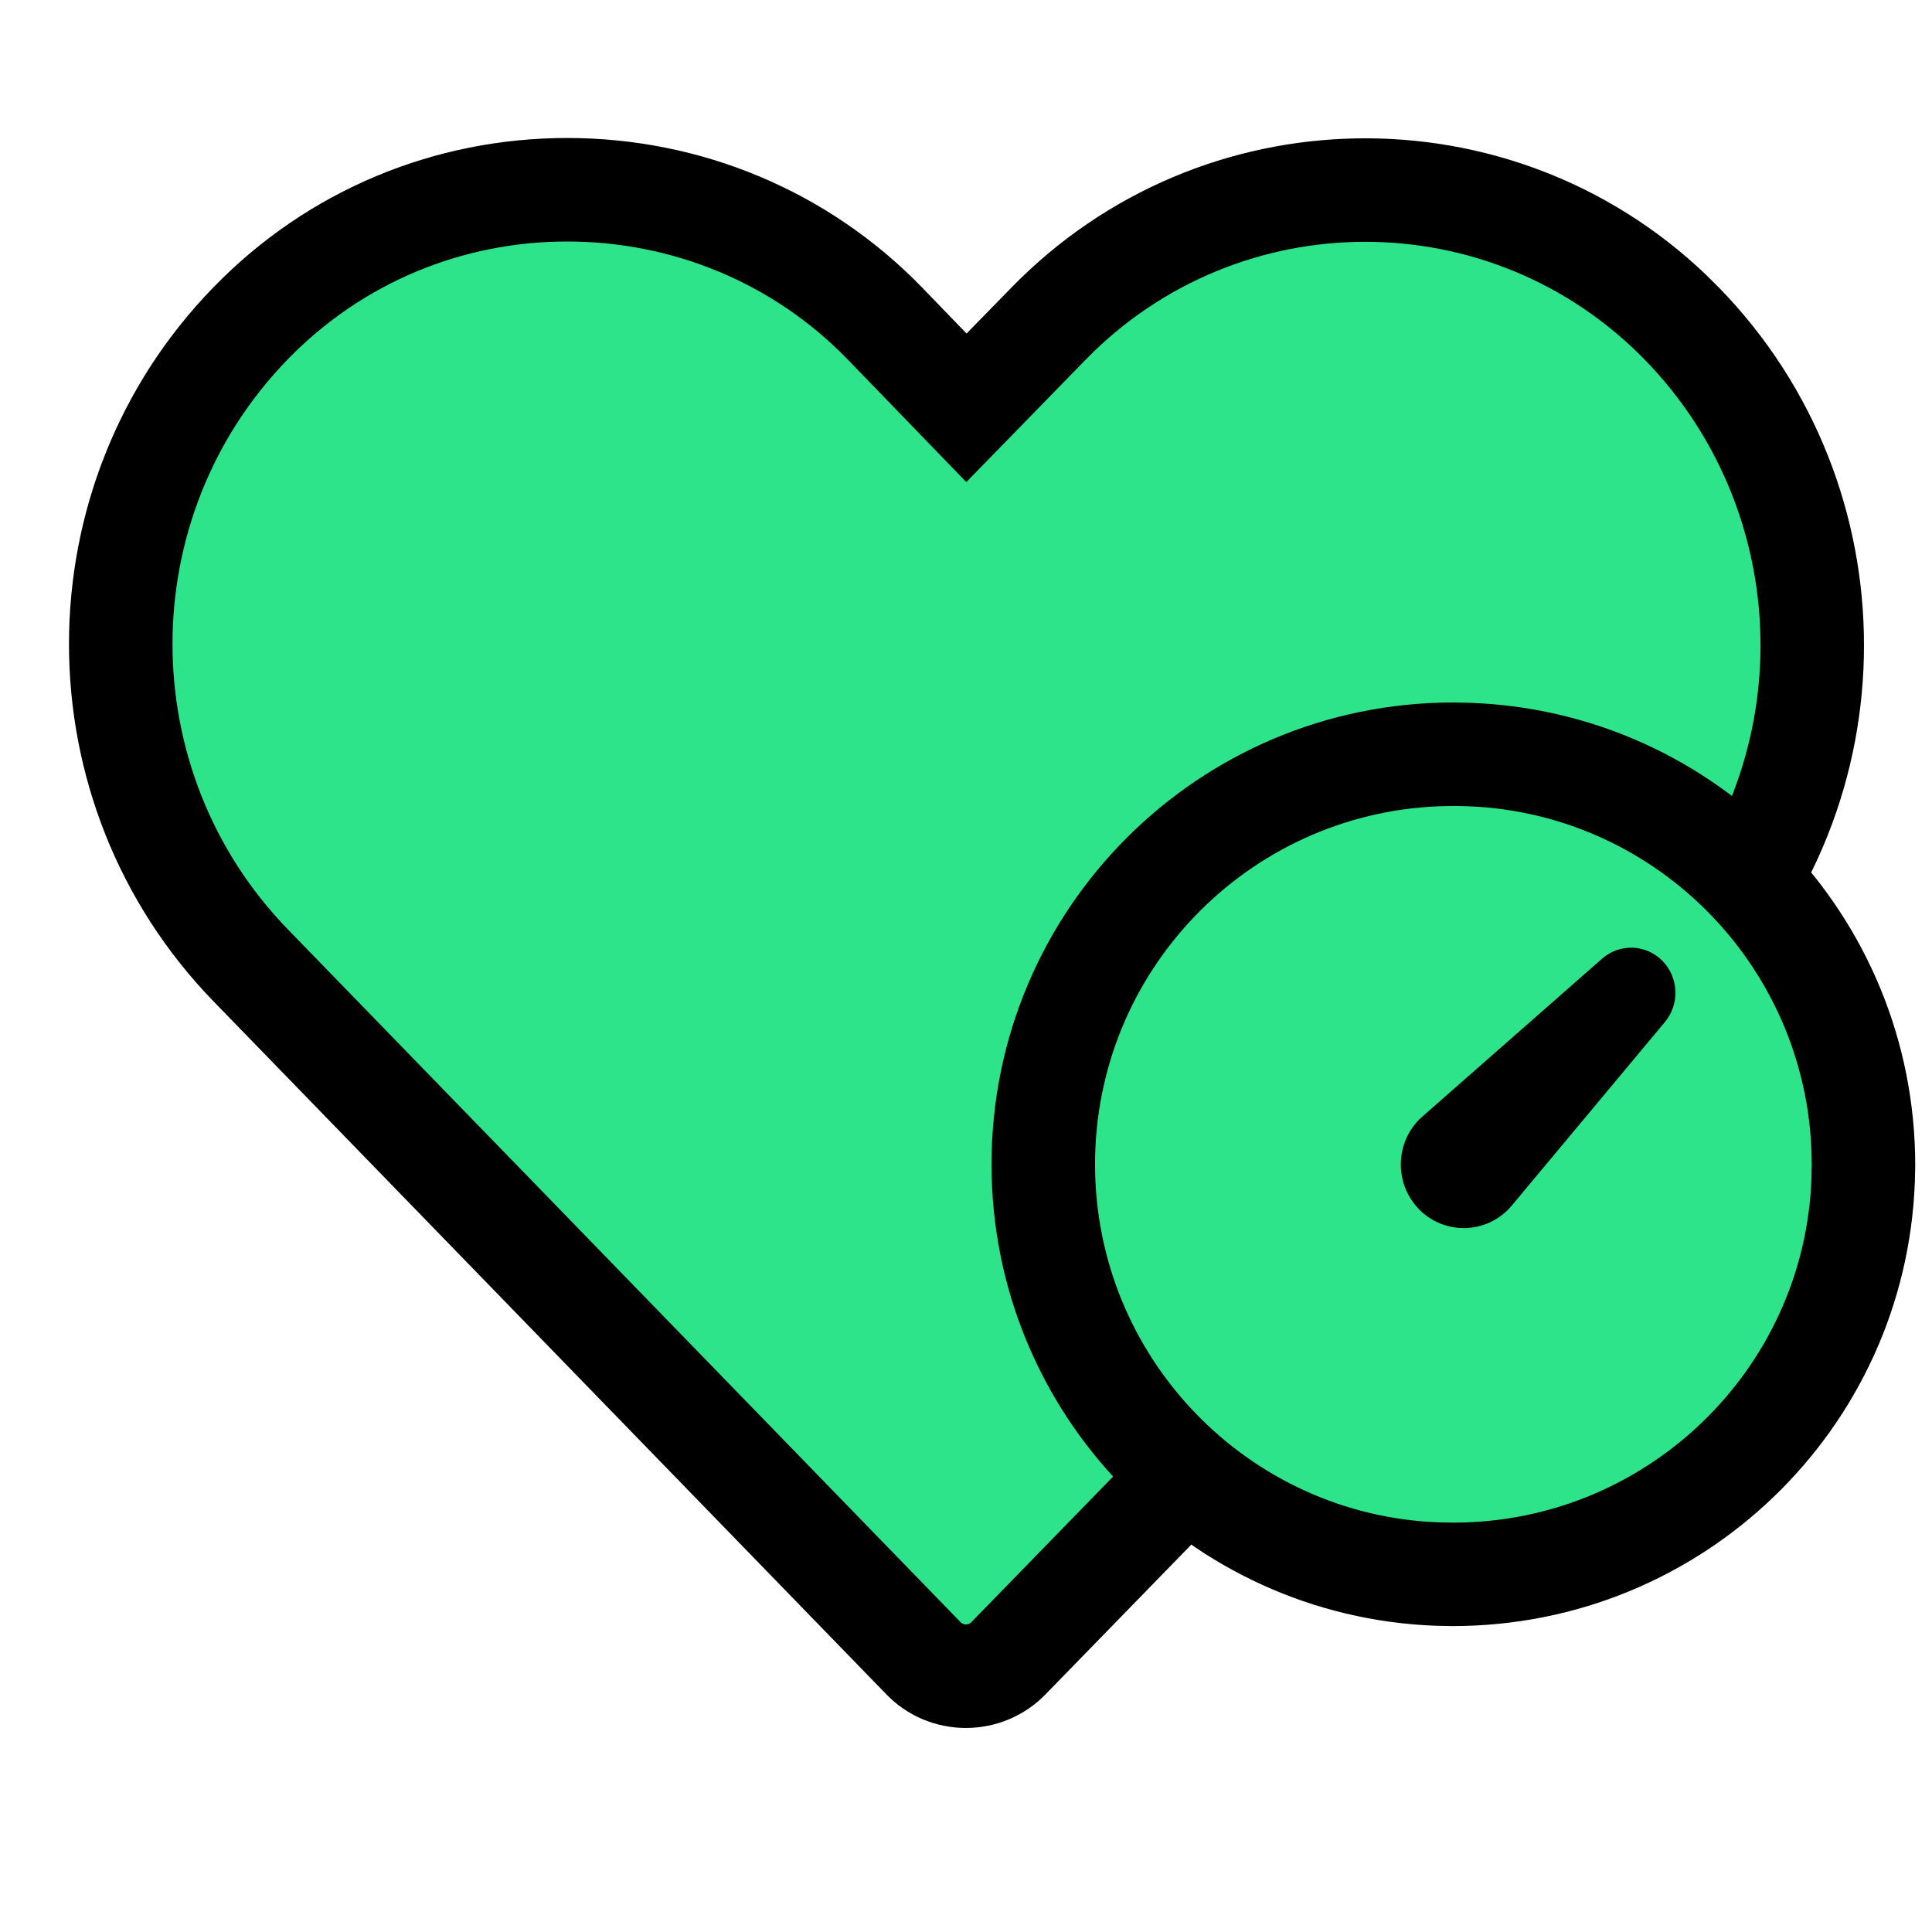
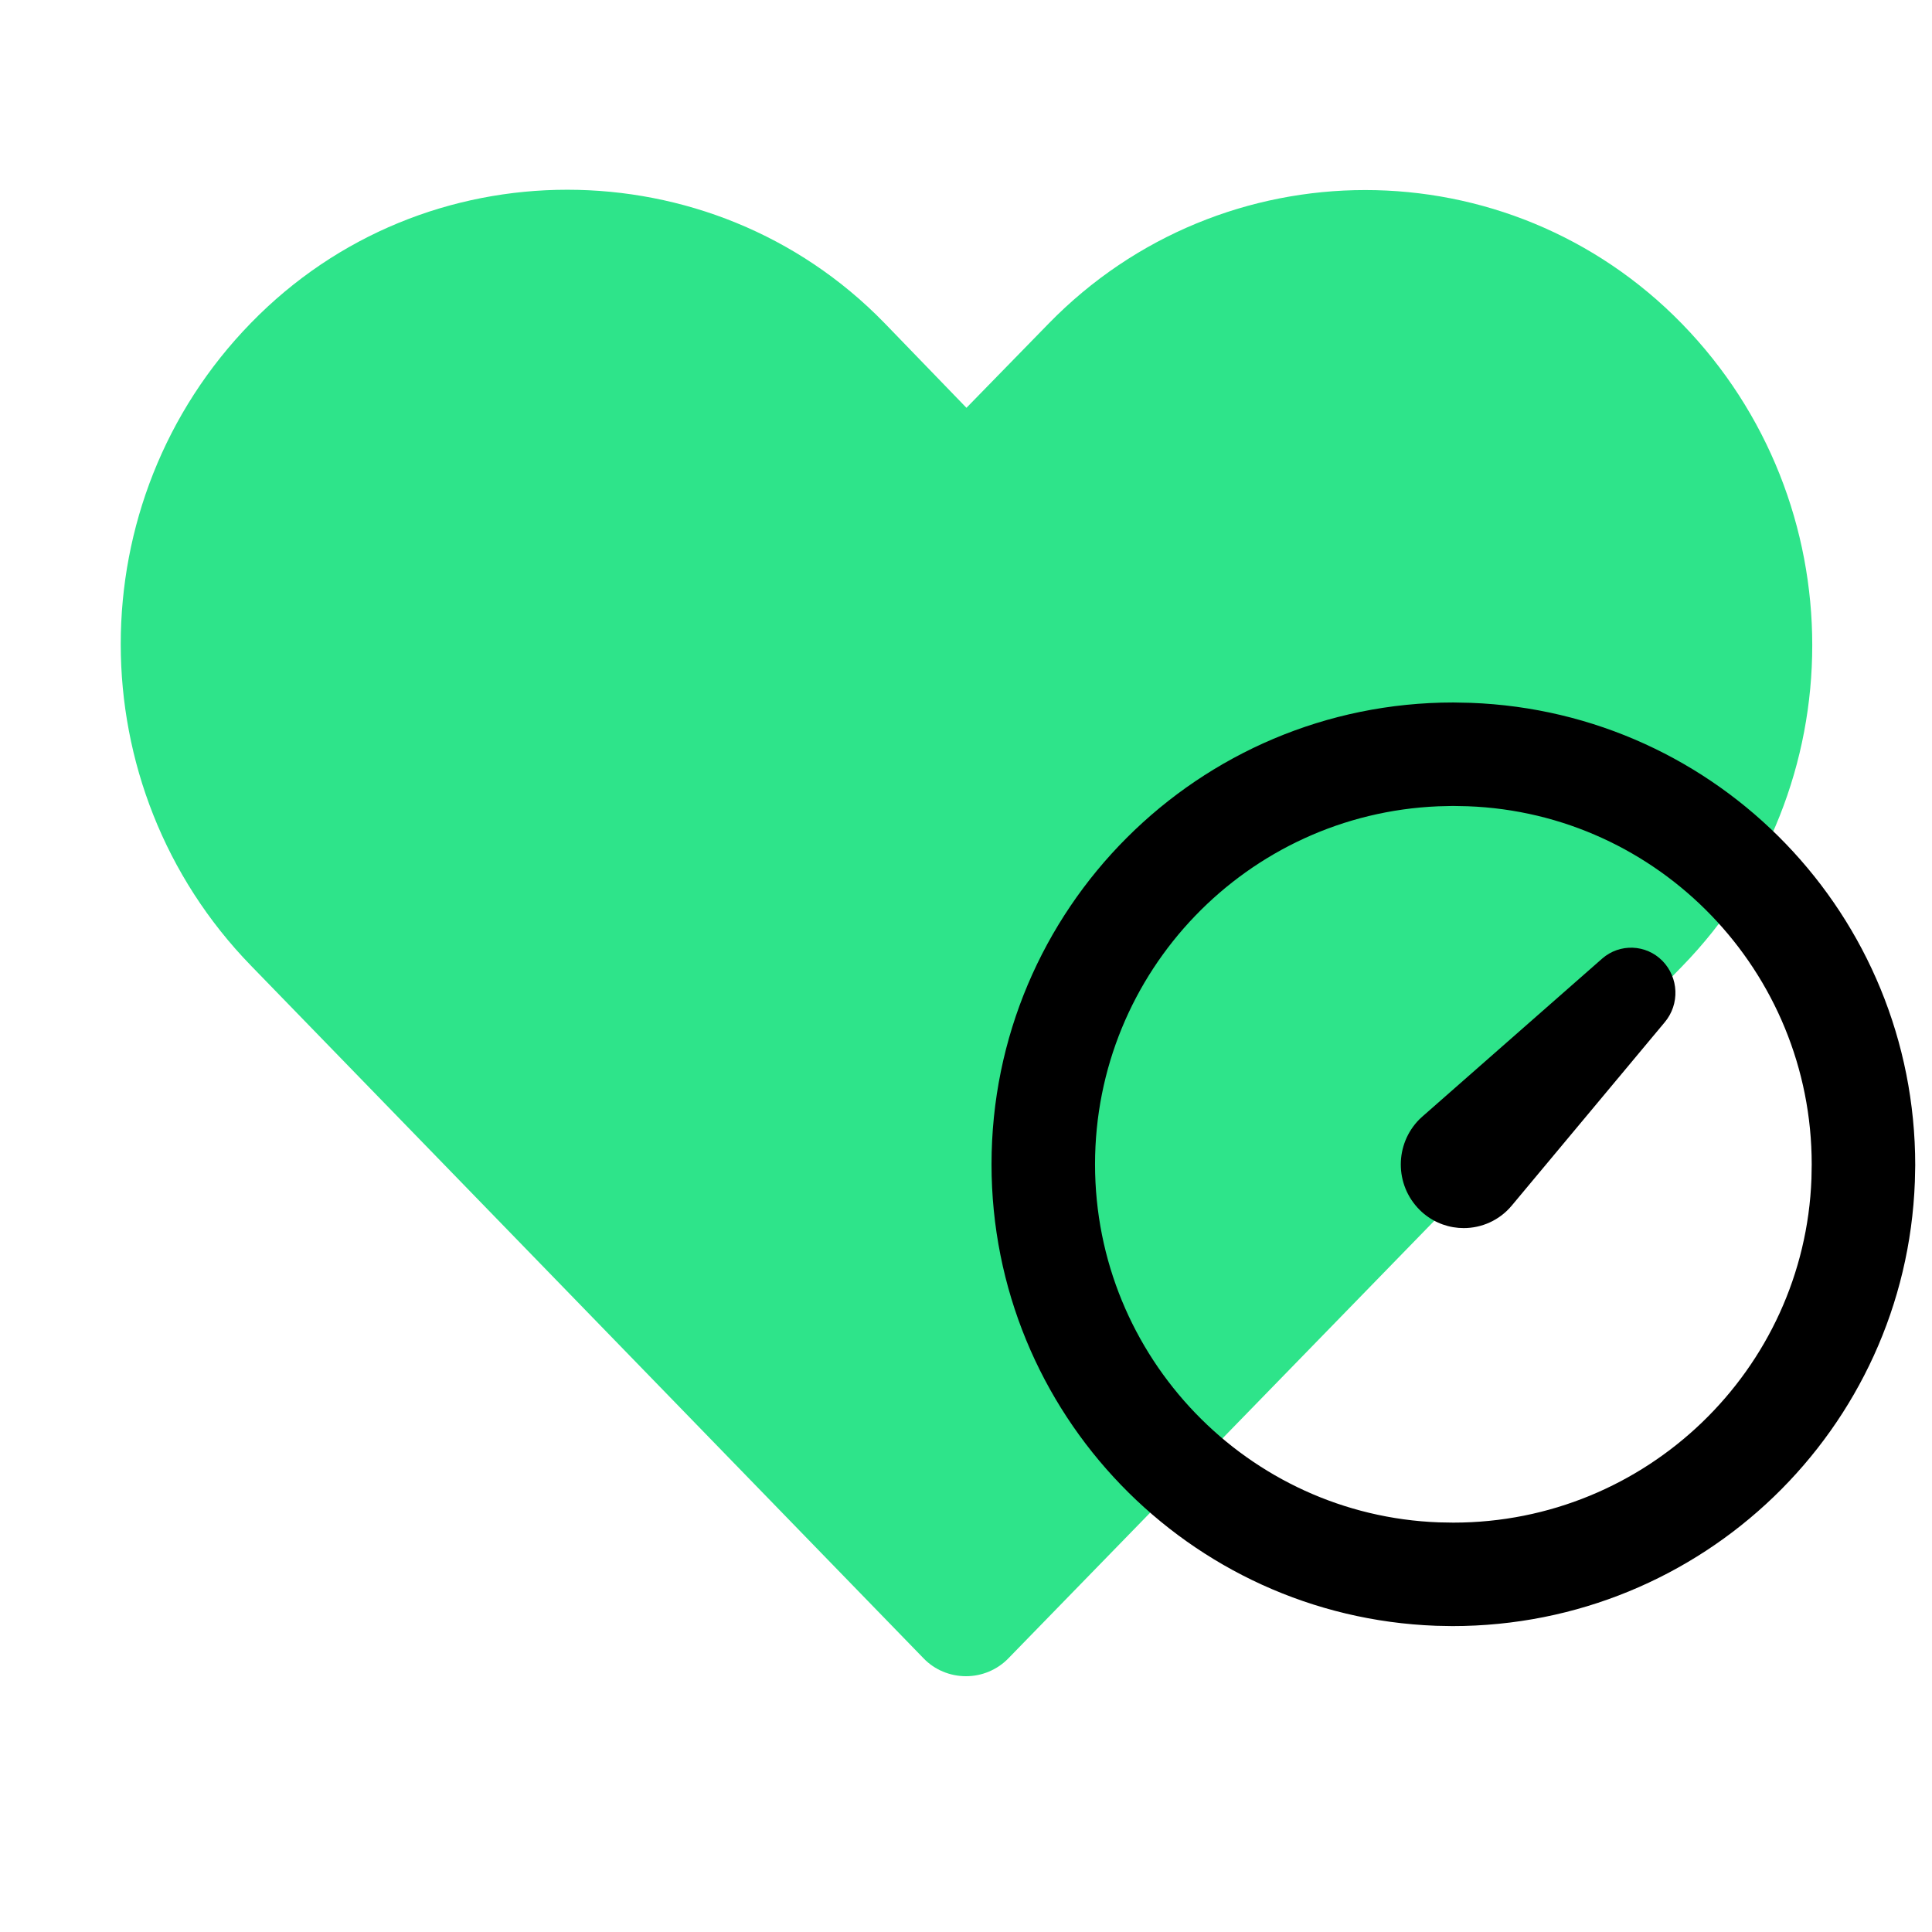
<svg xmlns="http://www.w3.org/2000/svg" width="38" height="38" viewBox="0 0 38 38" fill="none">
  <path d="M4.936 18.993L18.166 32.618C18.381 32.842 18.683 32.969 19 32.969C19.314 32.969 19.616 32.842 19.833 32.618C24.25 28.084 28.663 23.543 33.082 19.01C36.499 15.505 36.499 9.877 33.082 6.368C29.665 2.861 24.039 2.862 20.622 6.368L19.009 8.021L17.395 6.352C15.688 4.598 13.418 3.732 11.157 3.732C8.896 3.732 6.644 4.598 4.936 6.352C1.519 9.856 1.523 15.482 4.936 18.993Z" fill="#2EE48A" />
-   <path fill-rule="evenodd" clip-rule="evenodd" d="M11.156 2.714C8.551 2.714 6.059 3.739 4.207 5.642C0.406 9.539 0.408 15.795 4.206 19.702L17.435 33.327C17.84 33.748 18.408 33.987 19 33.987C19.588 33.987 20.154 33.748 20.563 33.327L33.811 19.72C37.613 15.821 37.613 9.562 33.811 5.658L33.553 5.402C29.717 1.743 23.625 1.829 19.893 5.657L19.011 6.56L18.126 5.644C16.275 3.742 13.767 2.714 11.156 2.714ZM11.156 4.75C13.225 4.75 15.205 5.561 16.665 7.062L19.006 9.482L21.35 7.078C24.368 3.982 29.336 3.982 32.353 7.078C35.385 10.192 35.385 15.19 32.353 18.299L19.104 31.907C19.078 31.935 19.039 31.951 19 31.951C18.959 31.951 18.922 31.935 18.899 31.912L5.666 18.284C2.636 15.166 2.635 10.17 5.665 7.062C7.13 5.558 9.094 4.75 11.156 4.75Z" fill="black" />
-   <path d="M20.52 22.901C20.52 27.355 24.131 30.966 28.585 30.966C33.04 30.966 36.652 27.355 36.652 22.901C36.652 18.445 33.04 14.835 28.585 14.835C24.131 14.835 20.52 18.445 20.52 22.901Z" fill="#2EE48A" />
  <path fill-rule="evenodd" clip-rule="evenodd" d="M28.925 13.824L28.586 13.817C23.569 13.817 19.502 17.884 19.502 22.901C19.502 27.79 23.374 31.798 28.246 31.977L28.567 31.983C33.476 31.983 37.484 28.113 37.663 23.24L37.67 22.919C37.67 18.01 33.799 14.003 28.925 13.824ZM28.288 15.859L28.577 15.852L28.869 15.858C32.63 15.997 35.634 19.106 35.634 22.901L35.629 23.184C35.49 26.944 32.38 29.948 28.586 29.948L28.302 29.943C24.542 29.804 21.538 26.694 21.538 22.901C21.538 19.108 24.534 16.015 28.288 15.859Z" fill="black" />
  <path fill-rule="evenodd" clip-rule="evenodd" d="M27.921 23.795C27.429 23.303 27.429 22.505 27.921 22.012C27.94 21.994 27.961 21.975 27.981 21.957L31.513 18.854C31.857 18.553 32.375 18.571 32.697 18.898C33.02 19.228 33.041 19.75 32.744 20.105L29.733 23.714C29.49 24.005 29.14 24.155 28.789 24.155C28.512 24.155 28.232 24.061 28.003 23.87C27.974 23.846 27.947 23.822 27.921 23.795Z" fill="black" />
</svg>